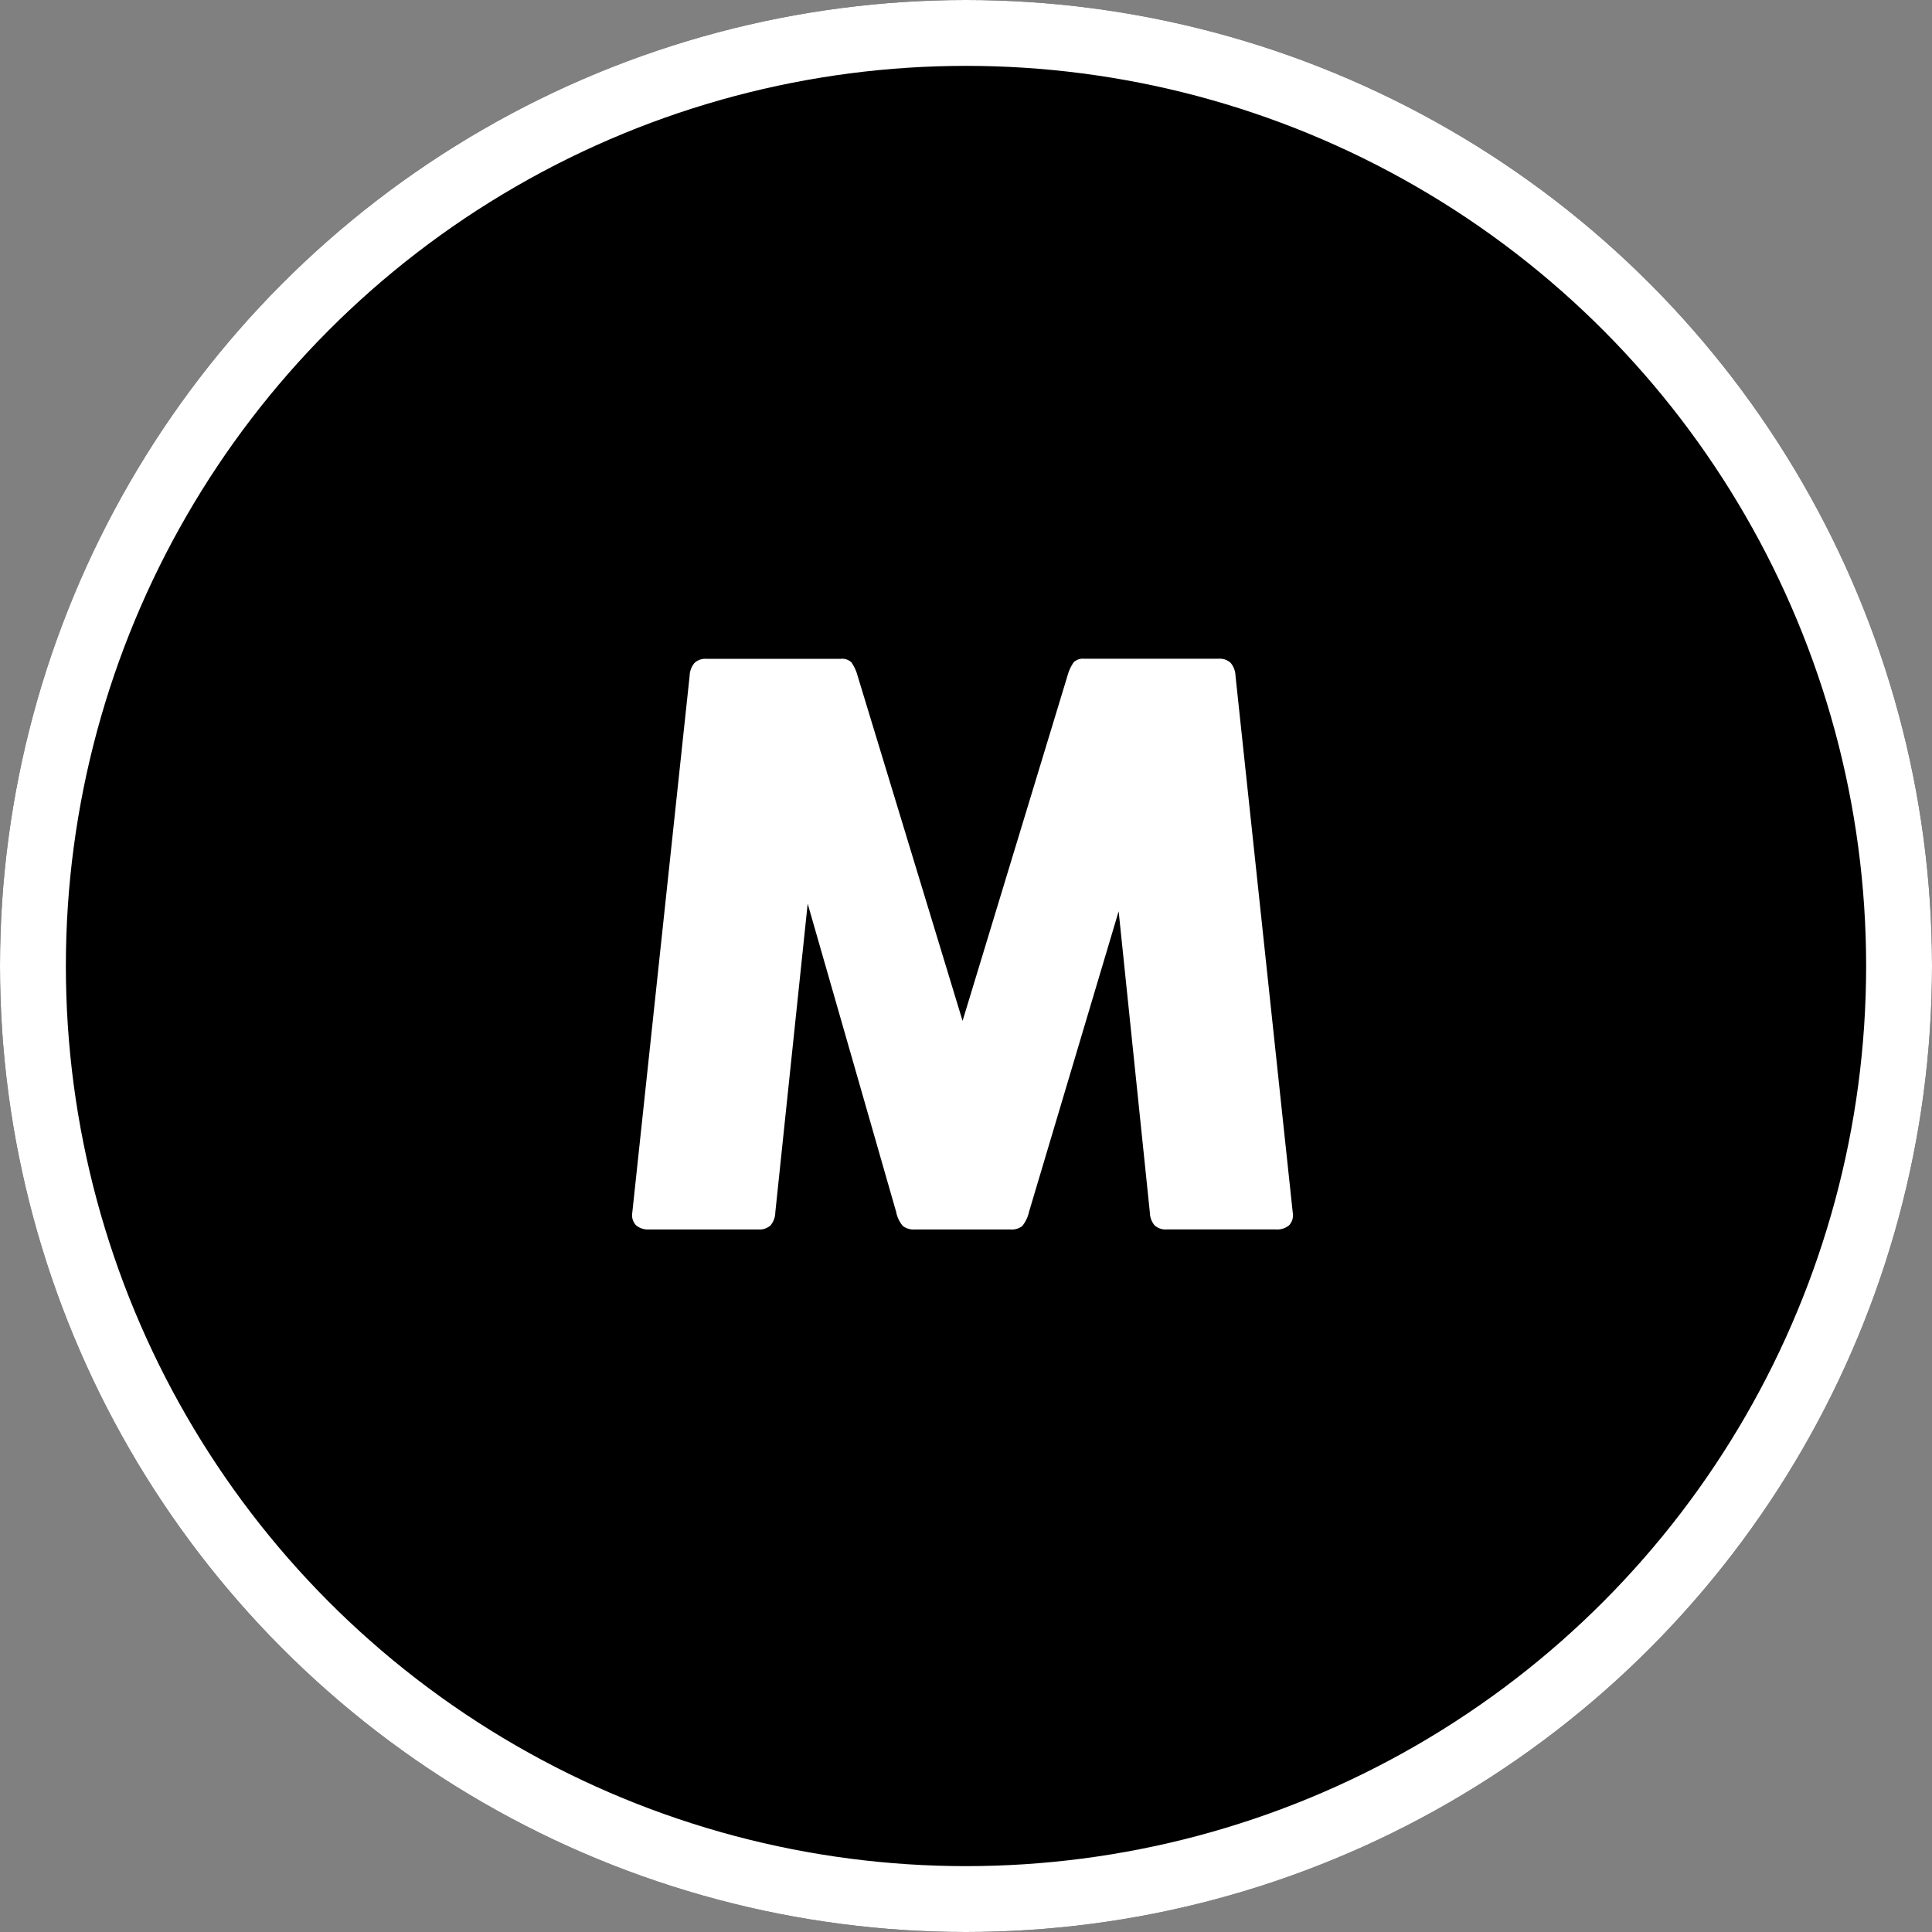
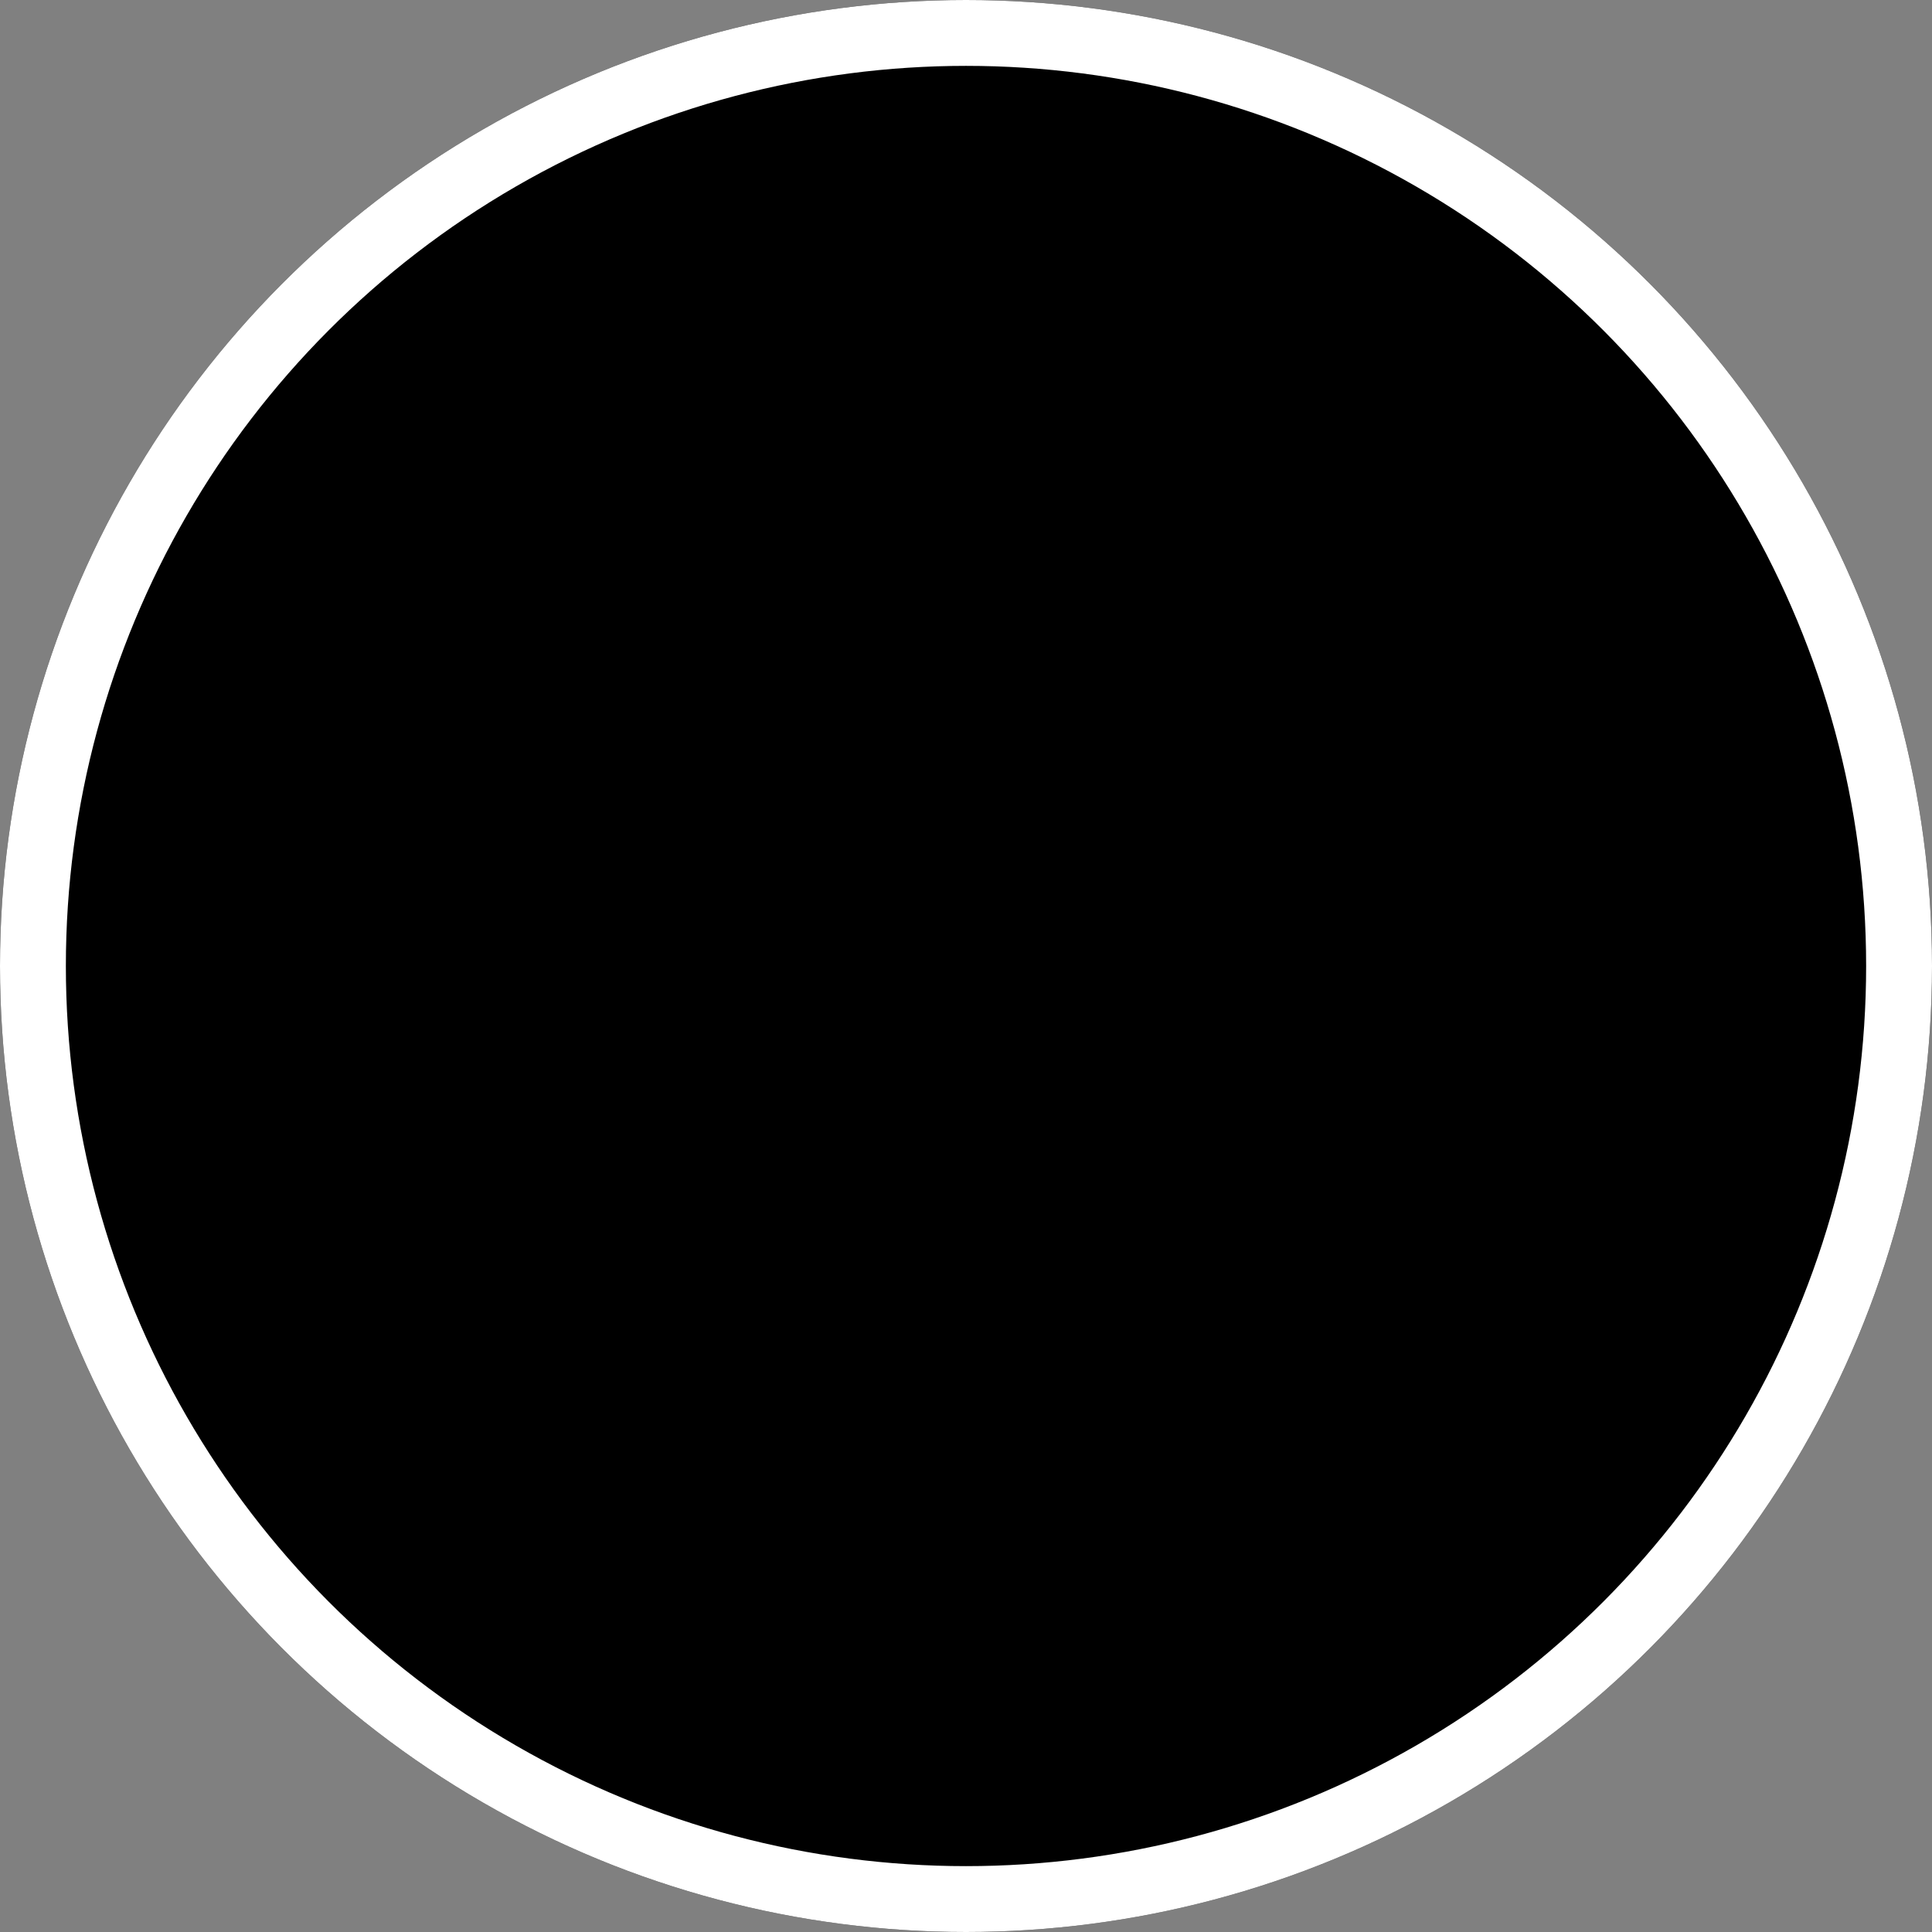
<svg xmlns="http://www.w3.org/2000/svg" width="88" height="88" viewBox="0 0 88 88">
  <rect x="0" y="0" width="88" height="88" fill="#808080" stroke="none" />
  <defs>
    <style>.a{stroke:#fff;stroke-width:3px;}.b{fill:#fff;}.c{stroke:none;}.d{fill:none;}</style>
  </defs>
  <g transform="translate(-709 -947)">
    <g class="a" transform="translate(709 947)">
      <circle class="c" cx="44" cy="44" r="44" />
      <circle class="d" cx="44" cy="44" r="42.5" />
    </g>
-     <path class="b" d="M8.313-.766a.923.923,0,0,1-.219.583A.743.743,0,0,1,7.547,0H2.57a.841.841,0,0,1-.6-.191A.665.665,0,0,1,1.8-.766L4.411-25.211A.966.966,0,0,1,4.63-25.8a.721.721,0,0,1,.547-.191H11.3a.6.6,0,0,1,.483.164,1.993,1.993,0,0,1,.283.62L16.844-9.5,21.62-25.211a1.993,1.993,0,0,1,.283-.62.6.6,0,0,1,.483-.164H28.51a.721.721,0,0,1,.547.191.966.966,0,0,1,.219.592L31.883-.766a.665.665,0,0,1-.164.574.841.841,0,0,1-.6.191H26.141a.743.743,0,0,1-.547-.182.923.923,0,0,1-.219-.583L23.953-14.492,19.87-.8a1.542,1.542,0,0,1-.31.647A.784.784,0,0,1,19.013,0H14.674a.79.79,0,0,1-.556-.164,1.409,1.409,0,0,1-.3-.638L9.789-14.839Z" transform="translate(736 1003)" />
  </g>
</svg>